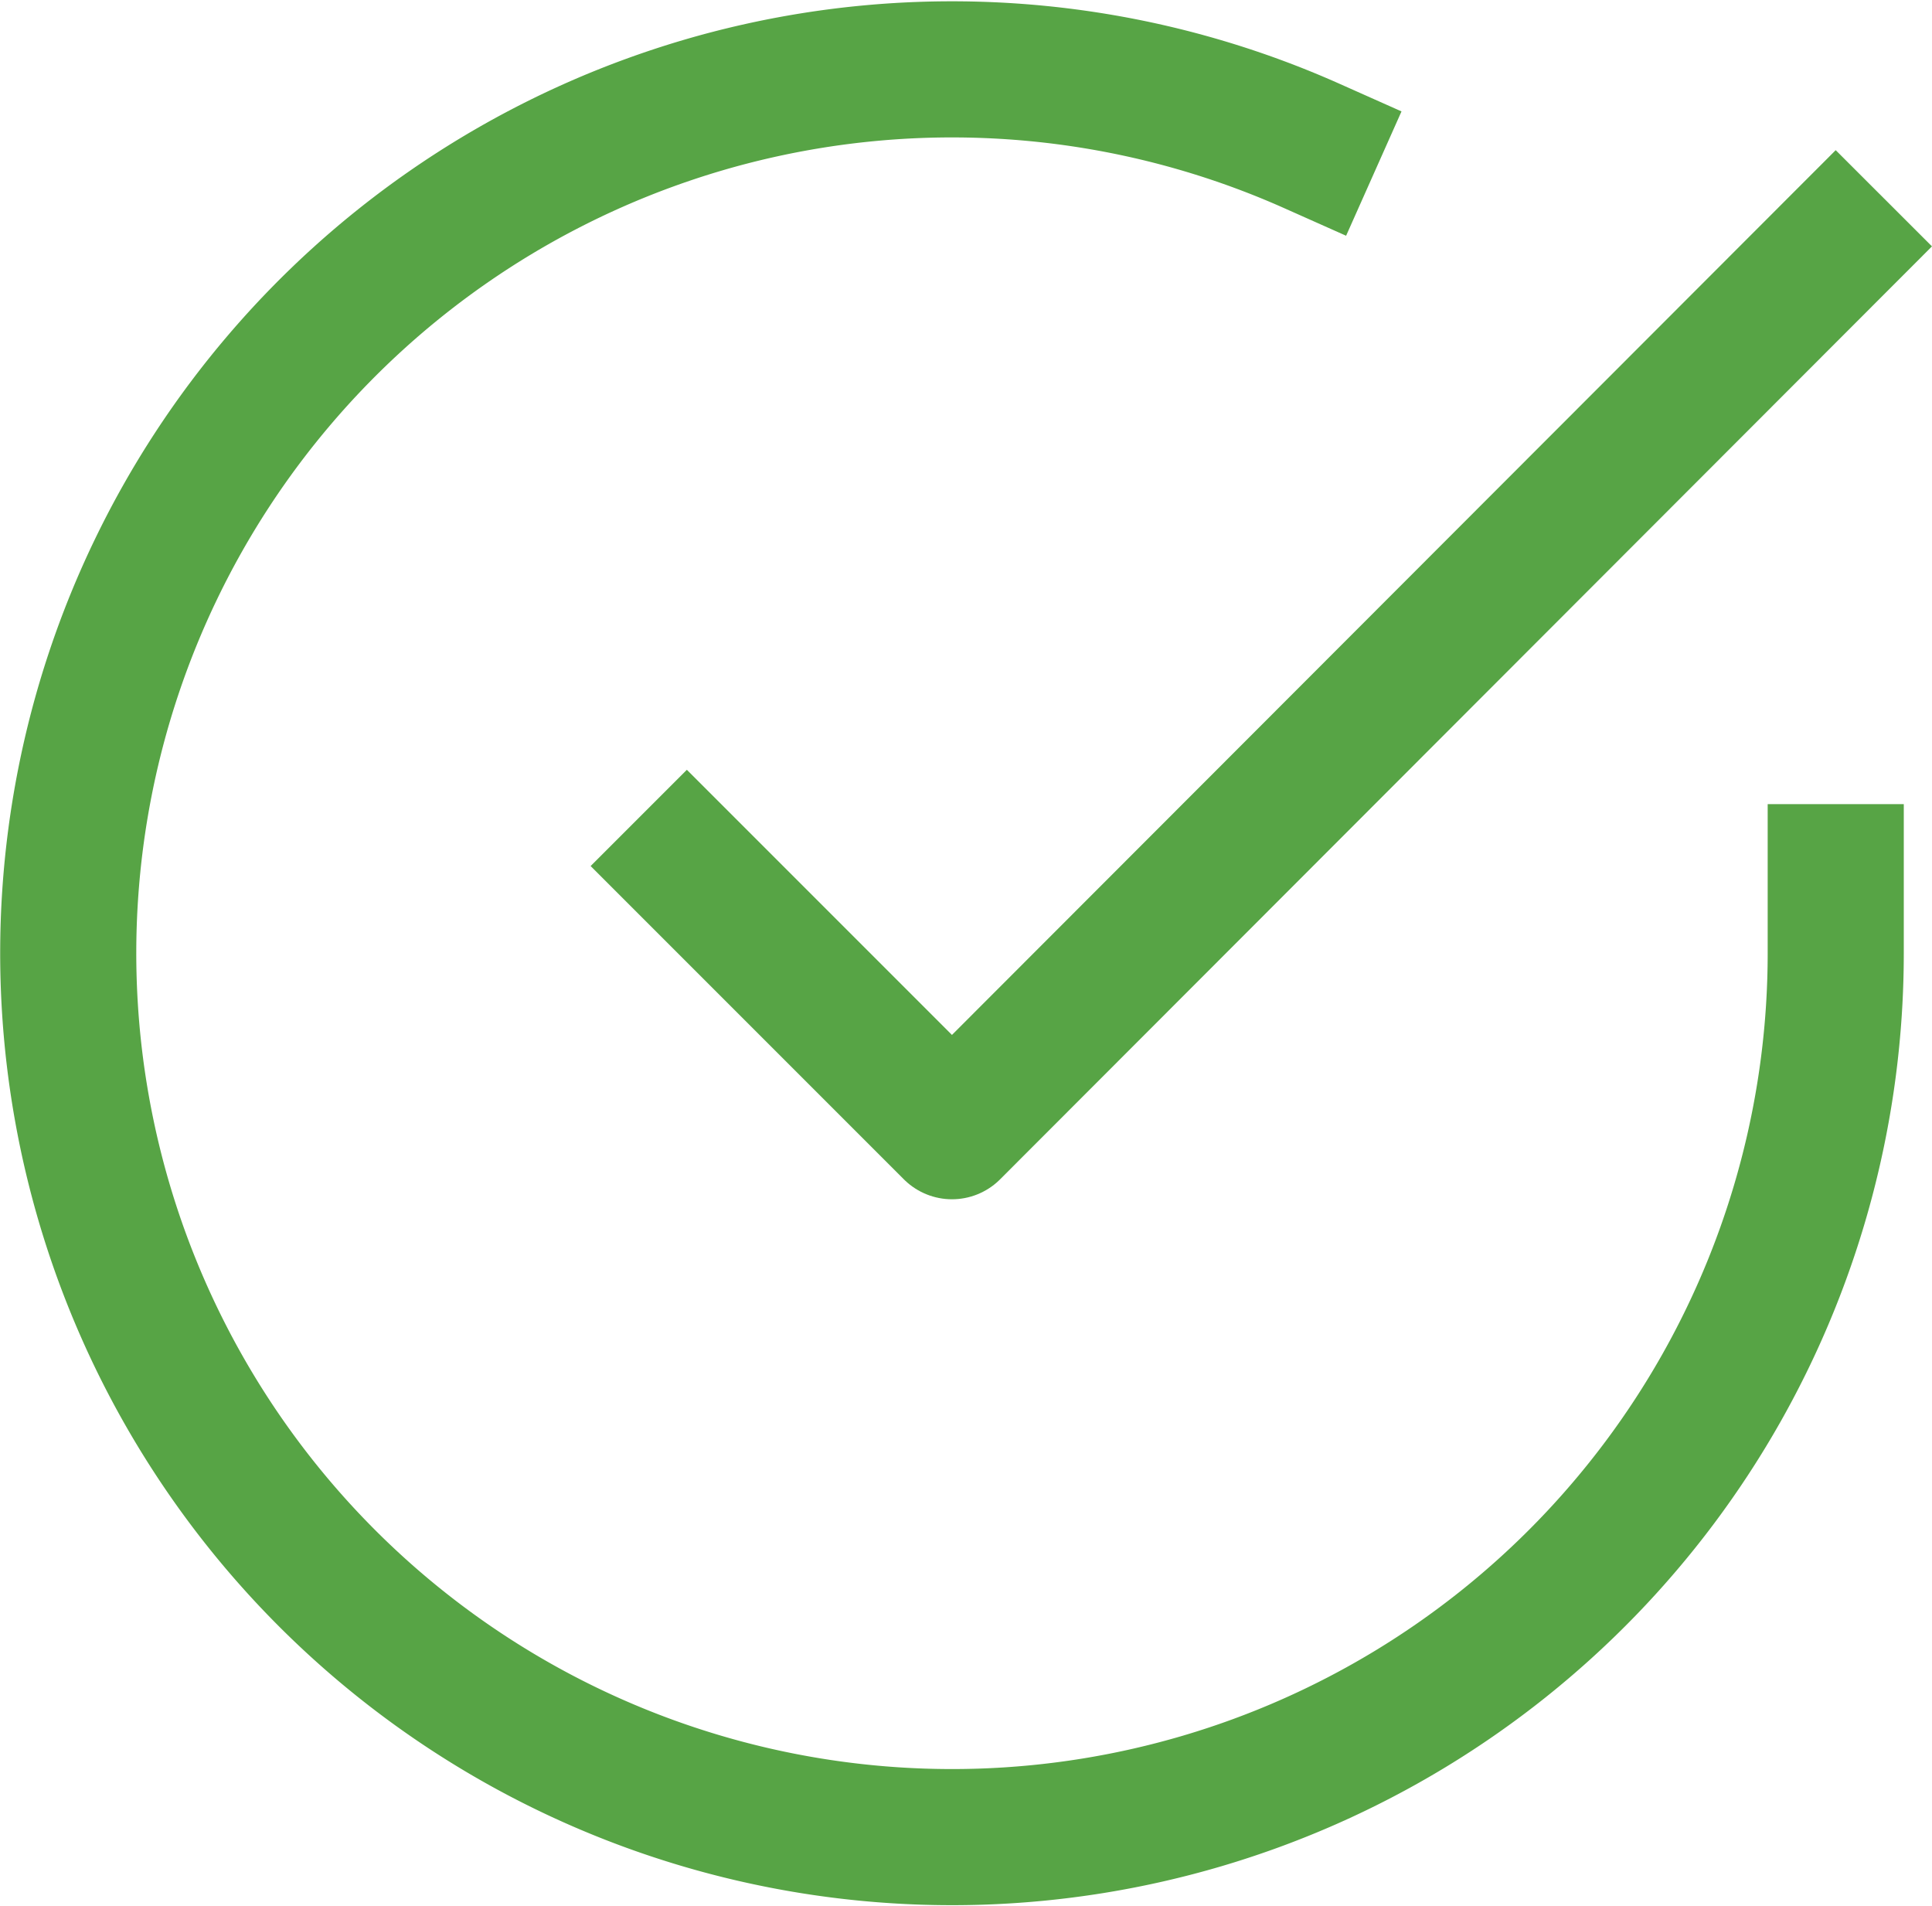
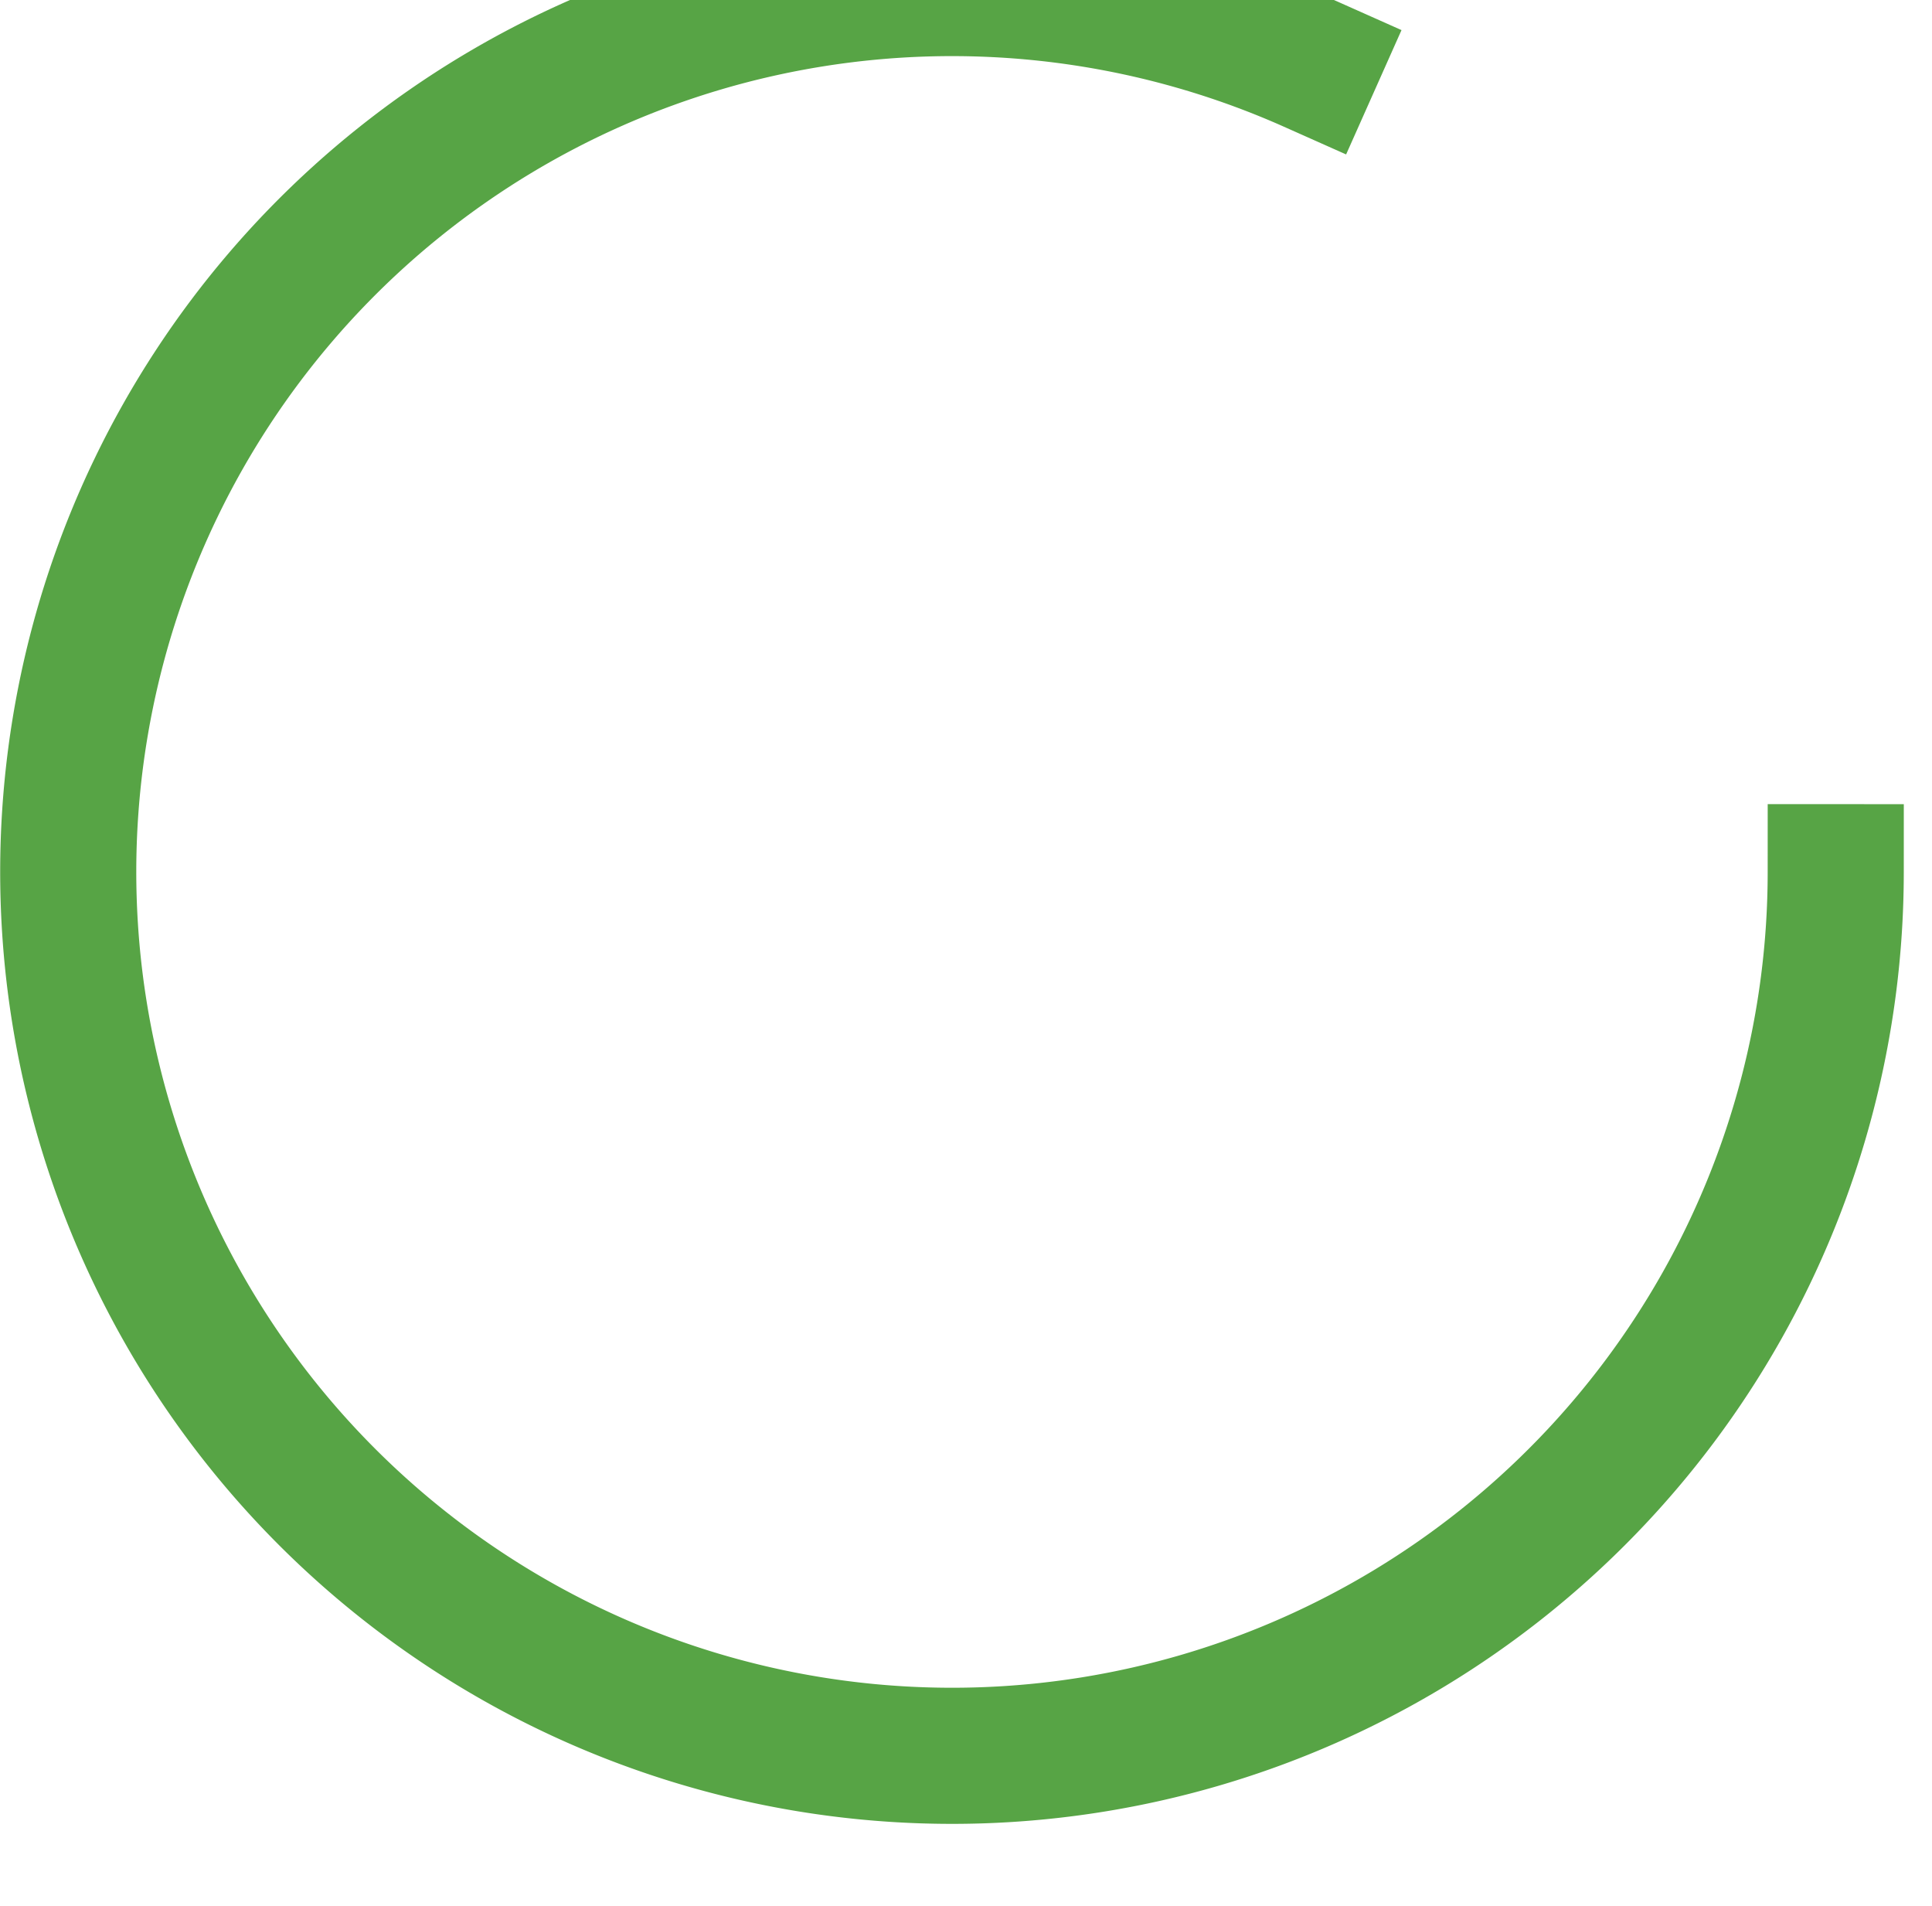
<svg xmlns="http://www.w3.org/2000/svg" width="42.586" height="42.012" viewBox="0 0 42.586 42.012">
  <g transform="translate(-1.496 -1.468)">
-     <path d="M41.96,20.691v1.792a19.48,19.48,0,1,1-11.552-17.8" transform="translate(0 0)" fill="none" stroke="#57a445" stroke-linecap="square" stroke-linejoin="round" stroke-width="3" />
-     <path d="M38.824,6,19.344,25.5,13.5,19.656" transform="translate(3.136 0.899)" fill="none" stroke="#57a445" stroke-linecap="square" stroke-linejoin="round" stroke-width="3" />
+     <path d="M41.96,20.691a19.48,19.48,0,1,1-11.552-17.8" transform="translate(0 0)" fill="none" stroke="#57a445" stroke-linecap="square" stroke-linejoin="round" stroke-width="3" />
  </g>
</svg>